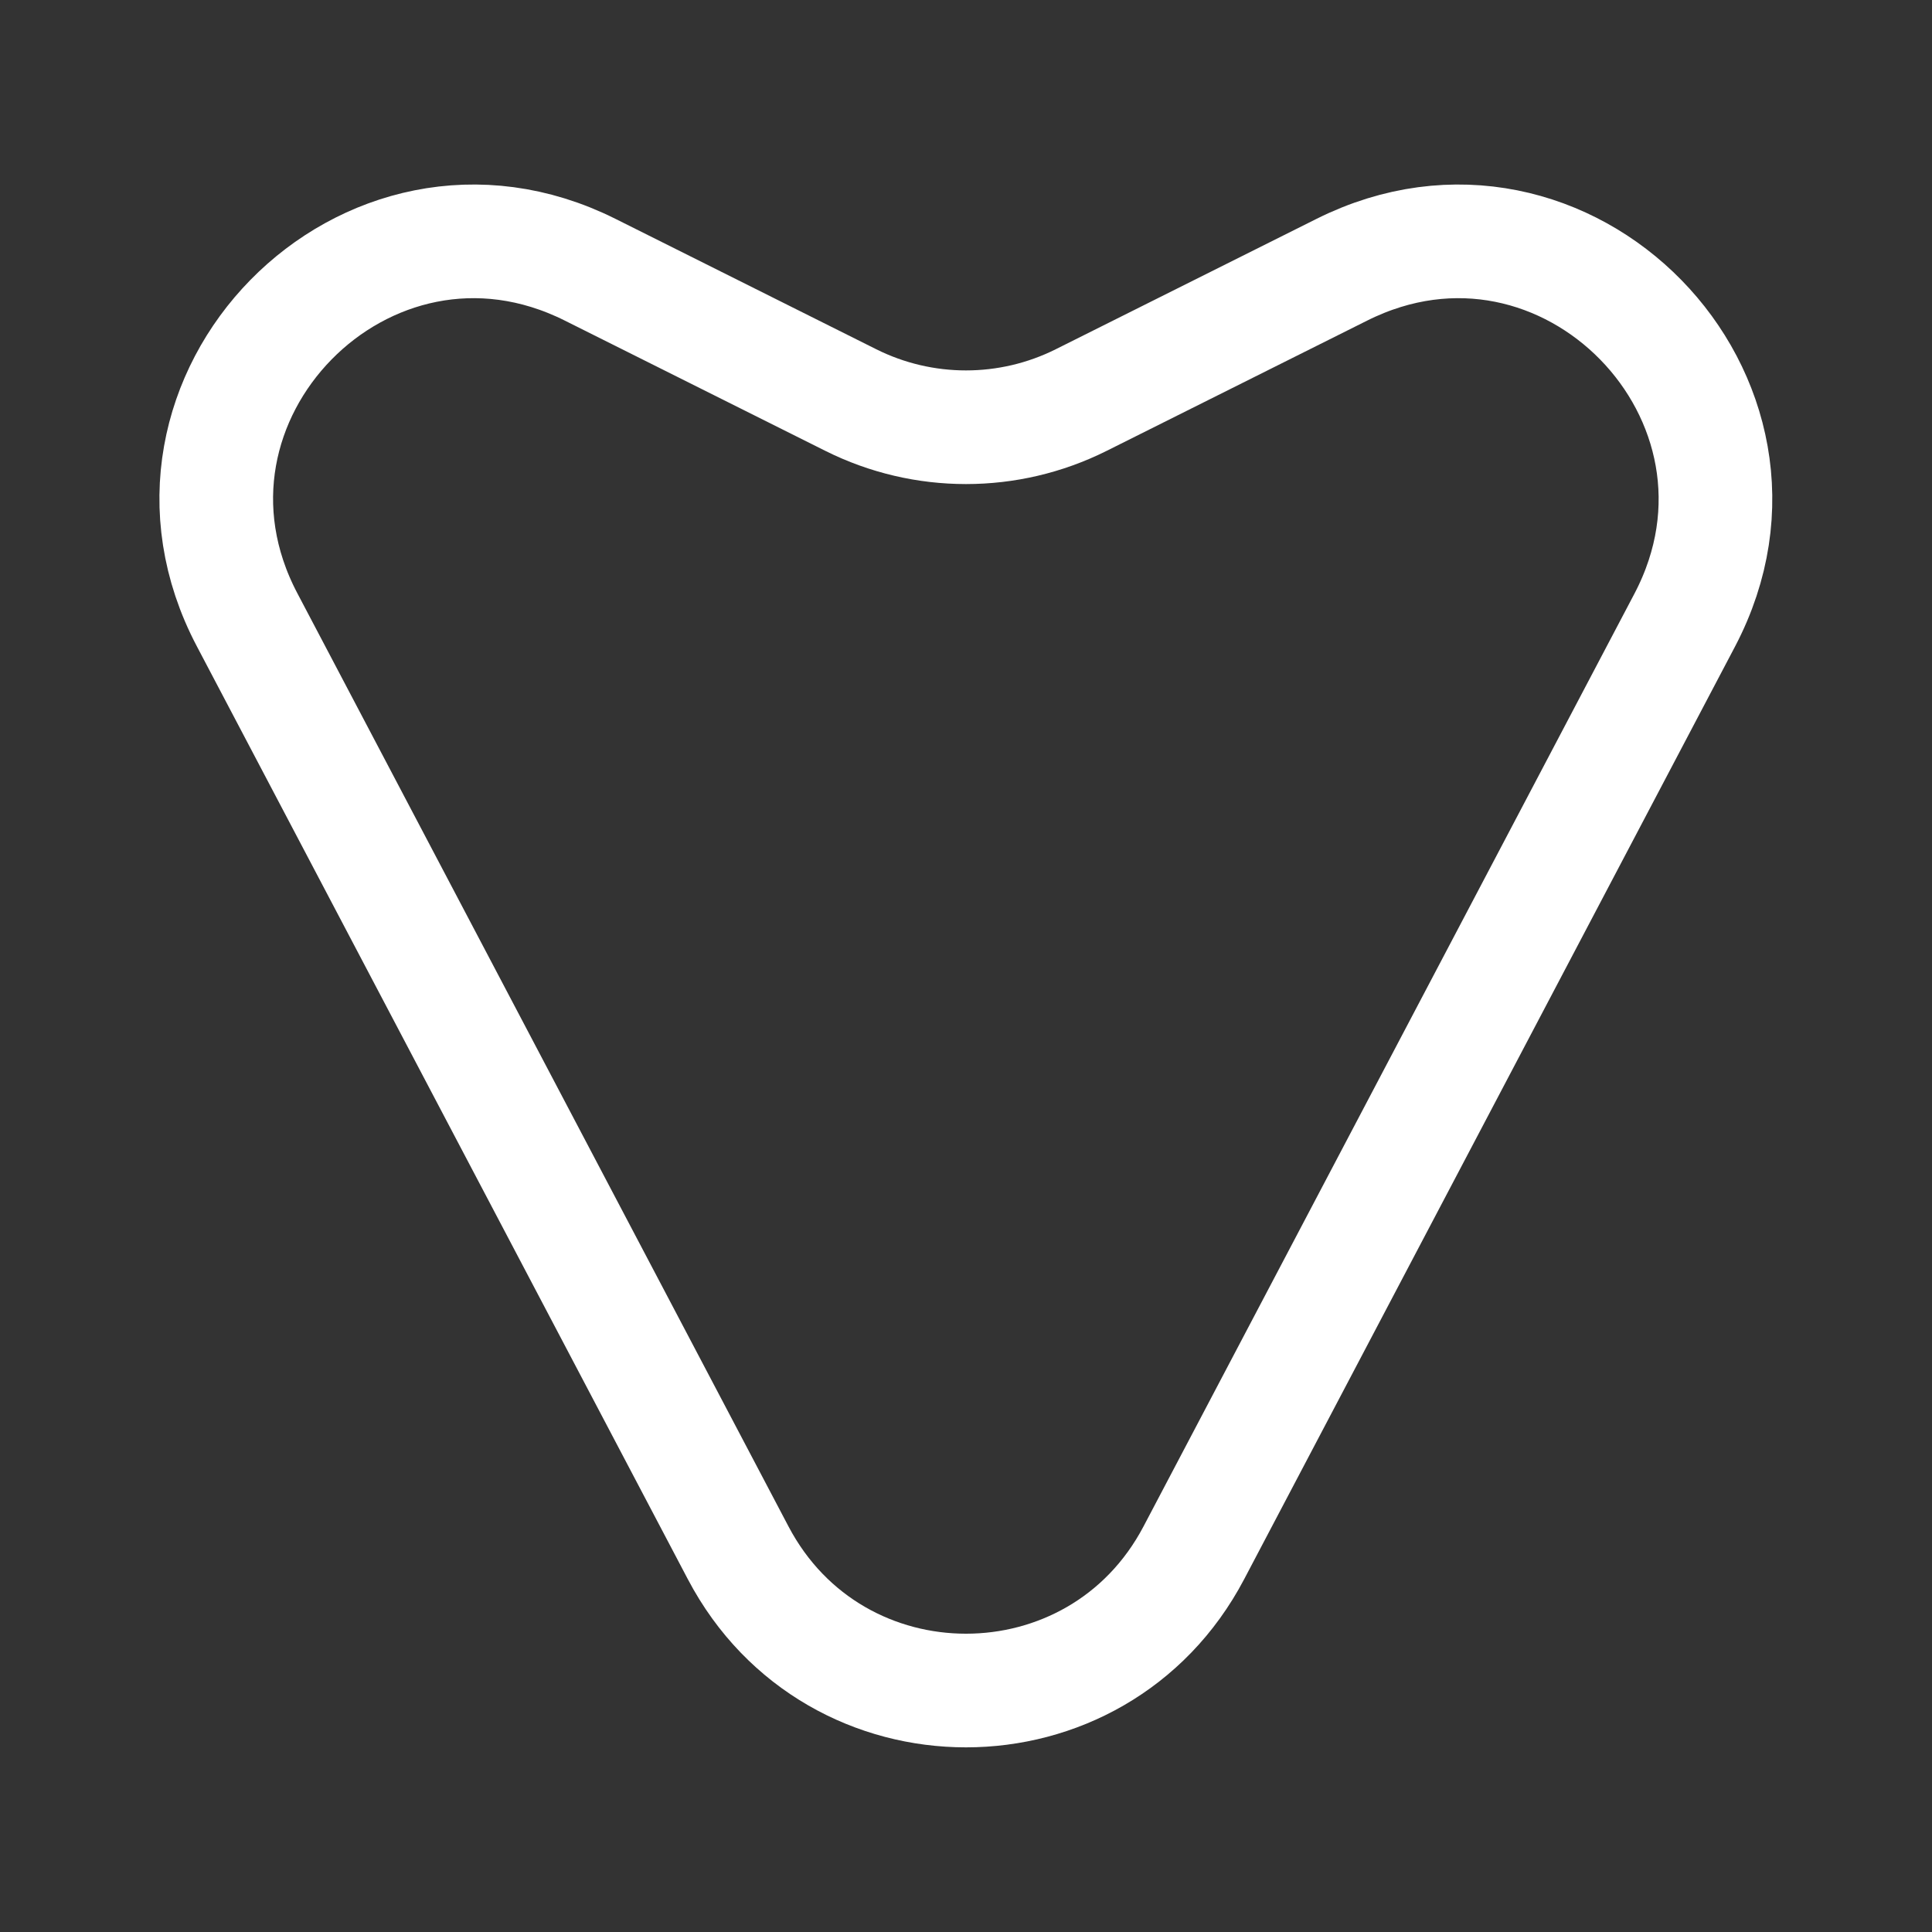
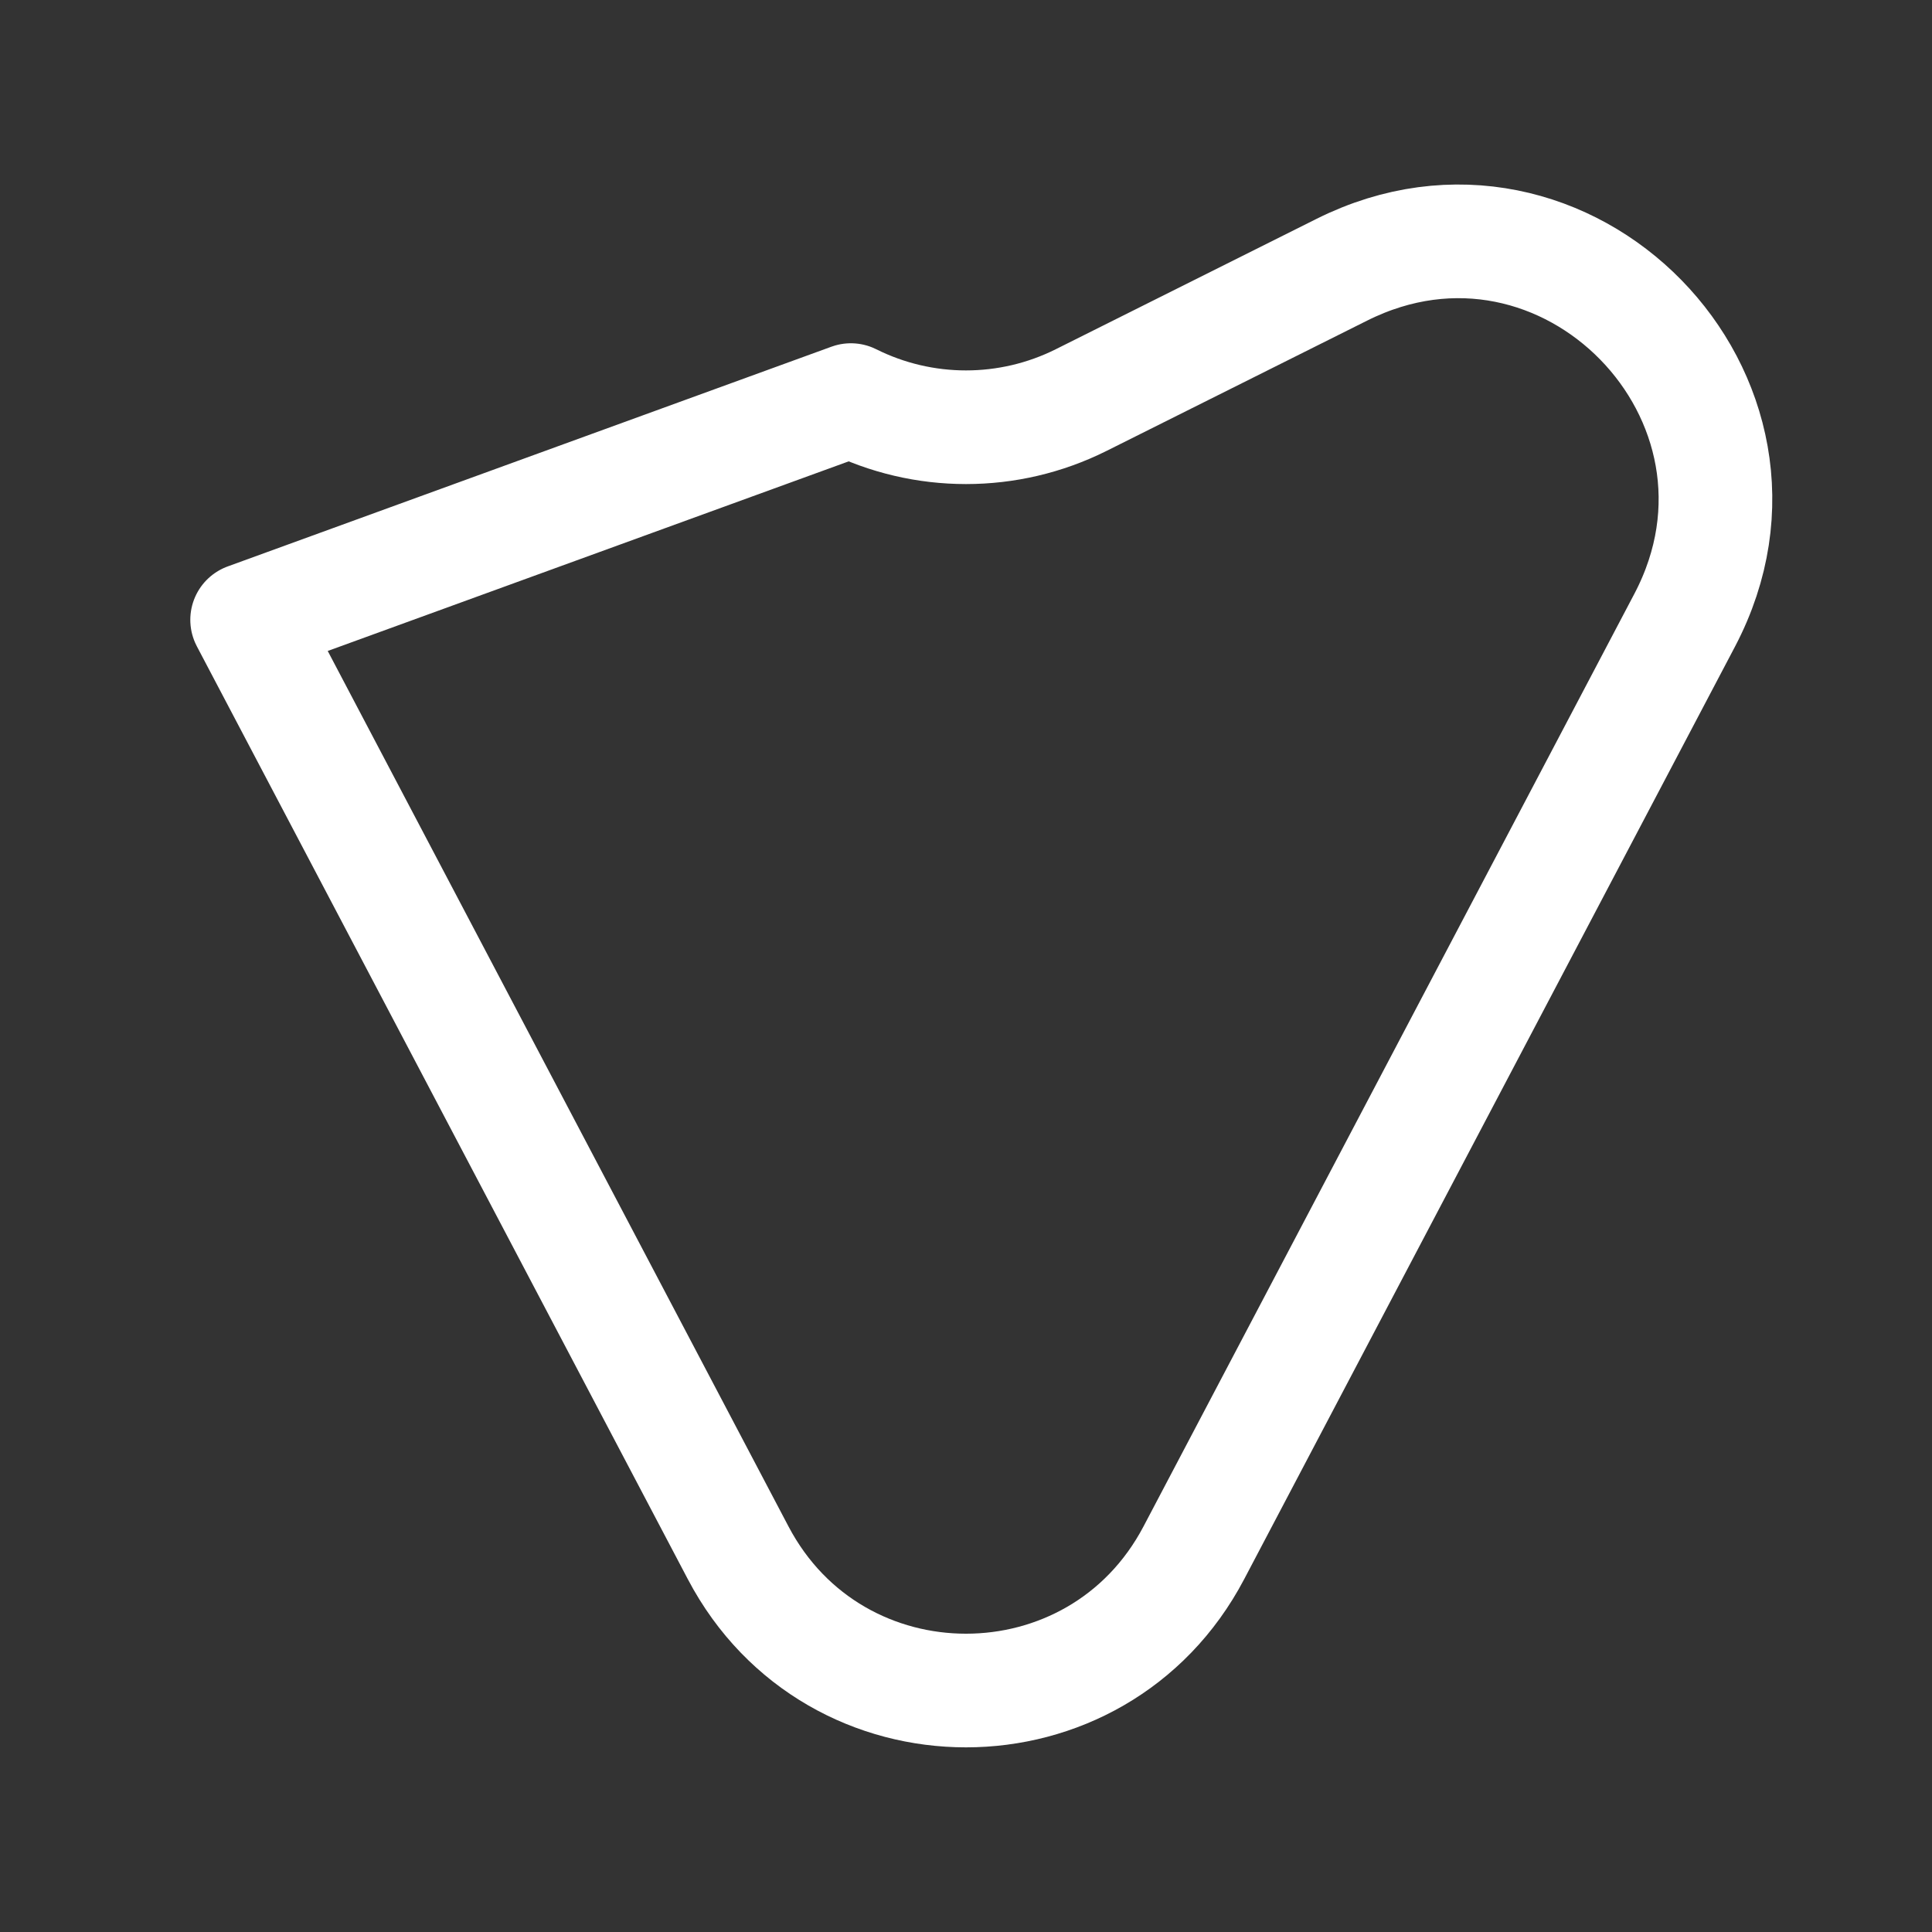
<svg xmlns="http://www.w3.org/2000/svg" width="34" height="34" viewBox="0 0 34 34" fill="none">
  <rect x="0" y="0" width="34" height="34" fill="#333333" stroke="none" />
  <g id="vuesax/linear/direct-down">
    <g id="direct-down">
-       <path id="Vector" d="M12.991 27.328L4.349 10.908C2.295 7.013 6.446 2.777 10.384 4.746L14.974 7.041C16.249 7.678 17.751 7.678 19.026 7.041L23.616 4.746C27.554 2.777 31.691 7.013 29.651 10.908L21.009 27.328C19.309 30.558 14.691 30.558 12.991 27.328Z" stroke="white" stroke-width="2" stroke-linecap="round" stroke-linejoin="round" />
+       <path id="Vector" d="M12.991 27.328L4.349 10.908L14.974 7.041C16.249 7.678 17.751 7.678 19.026 7.041L23.616 4.746C27.554 2.777 31.691 7.013 29.651 10.908L21.009 27.328C19.309 30.558 14.691 30.558 12.991 27.328Z" stroke="white" stroke-width="2" stroke-linecap="round" stroke-linejoin="round" />
    </g>
  </g>
</svg>